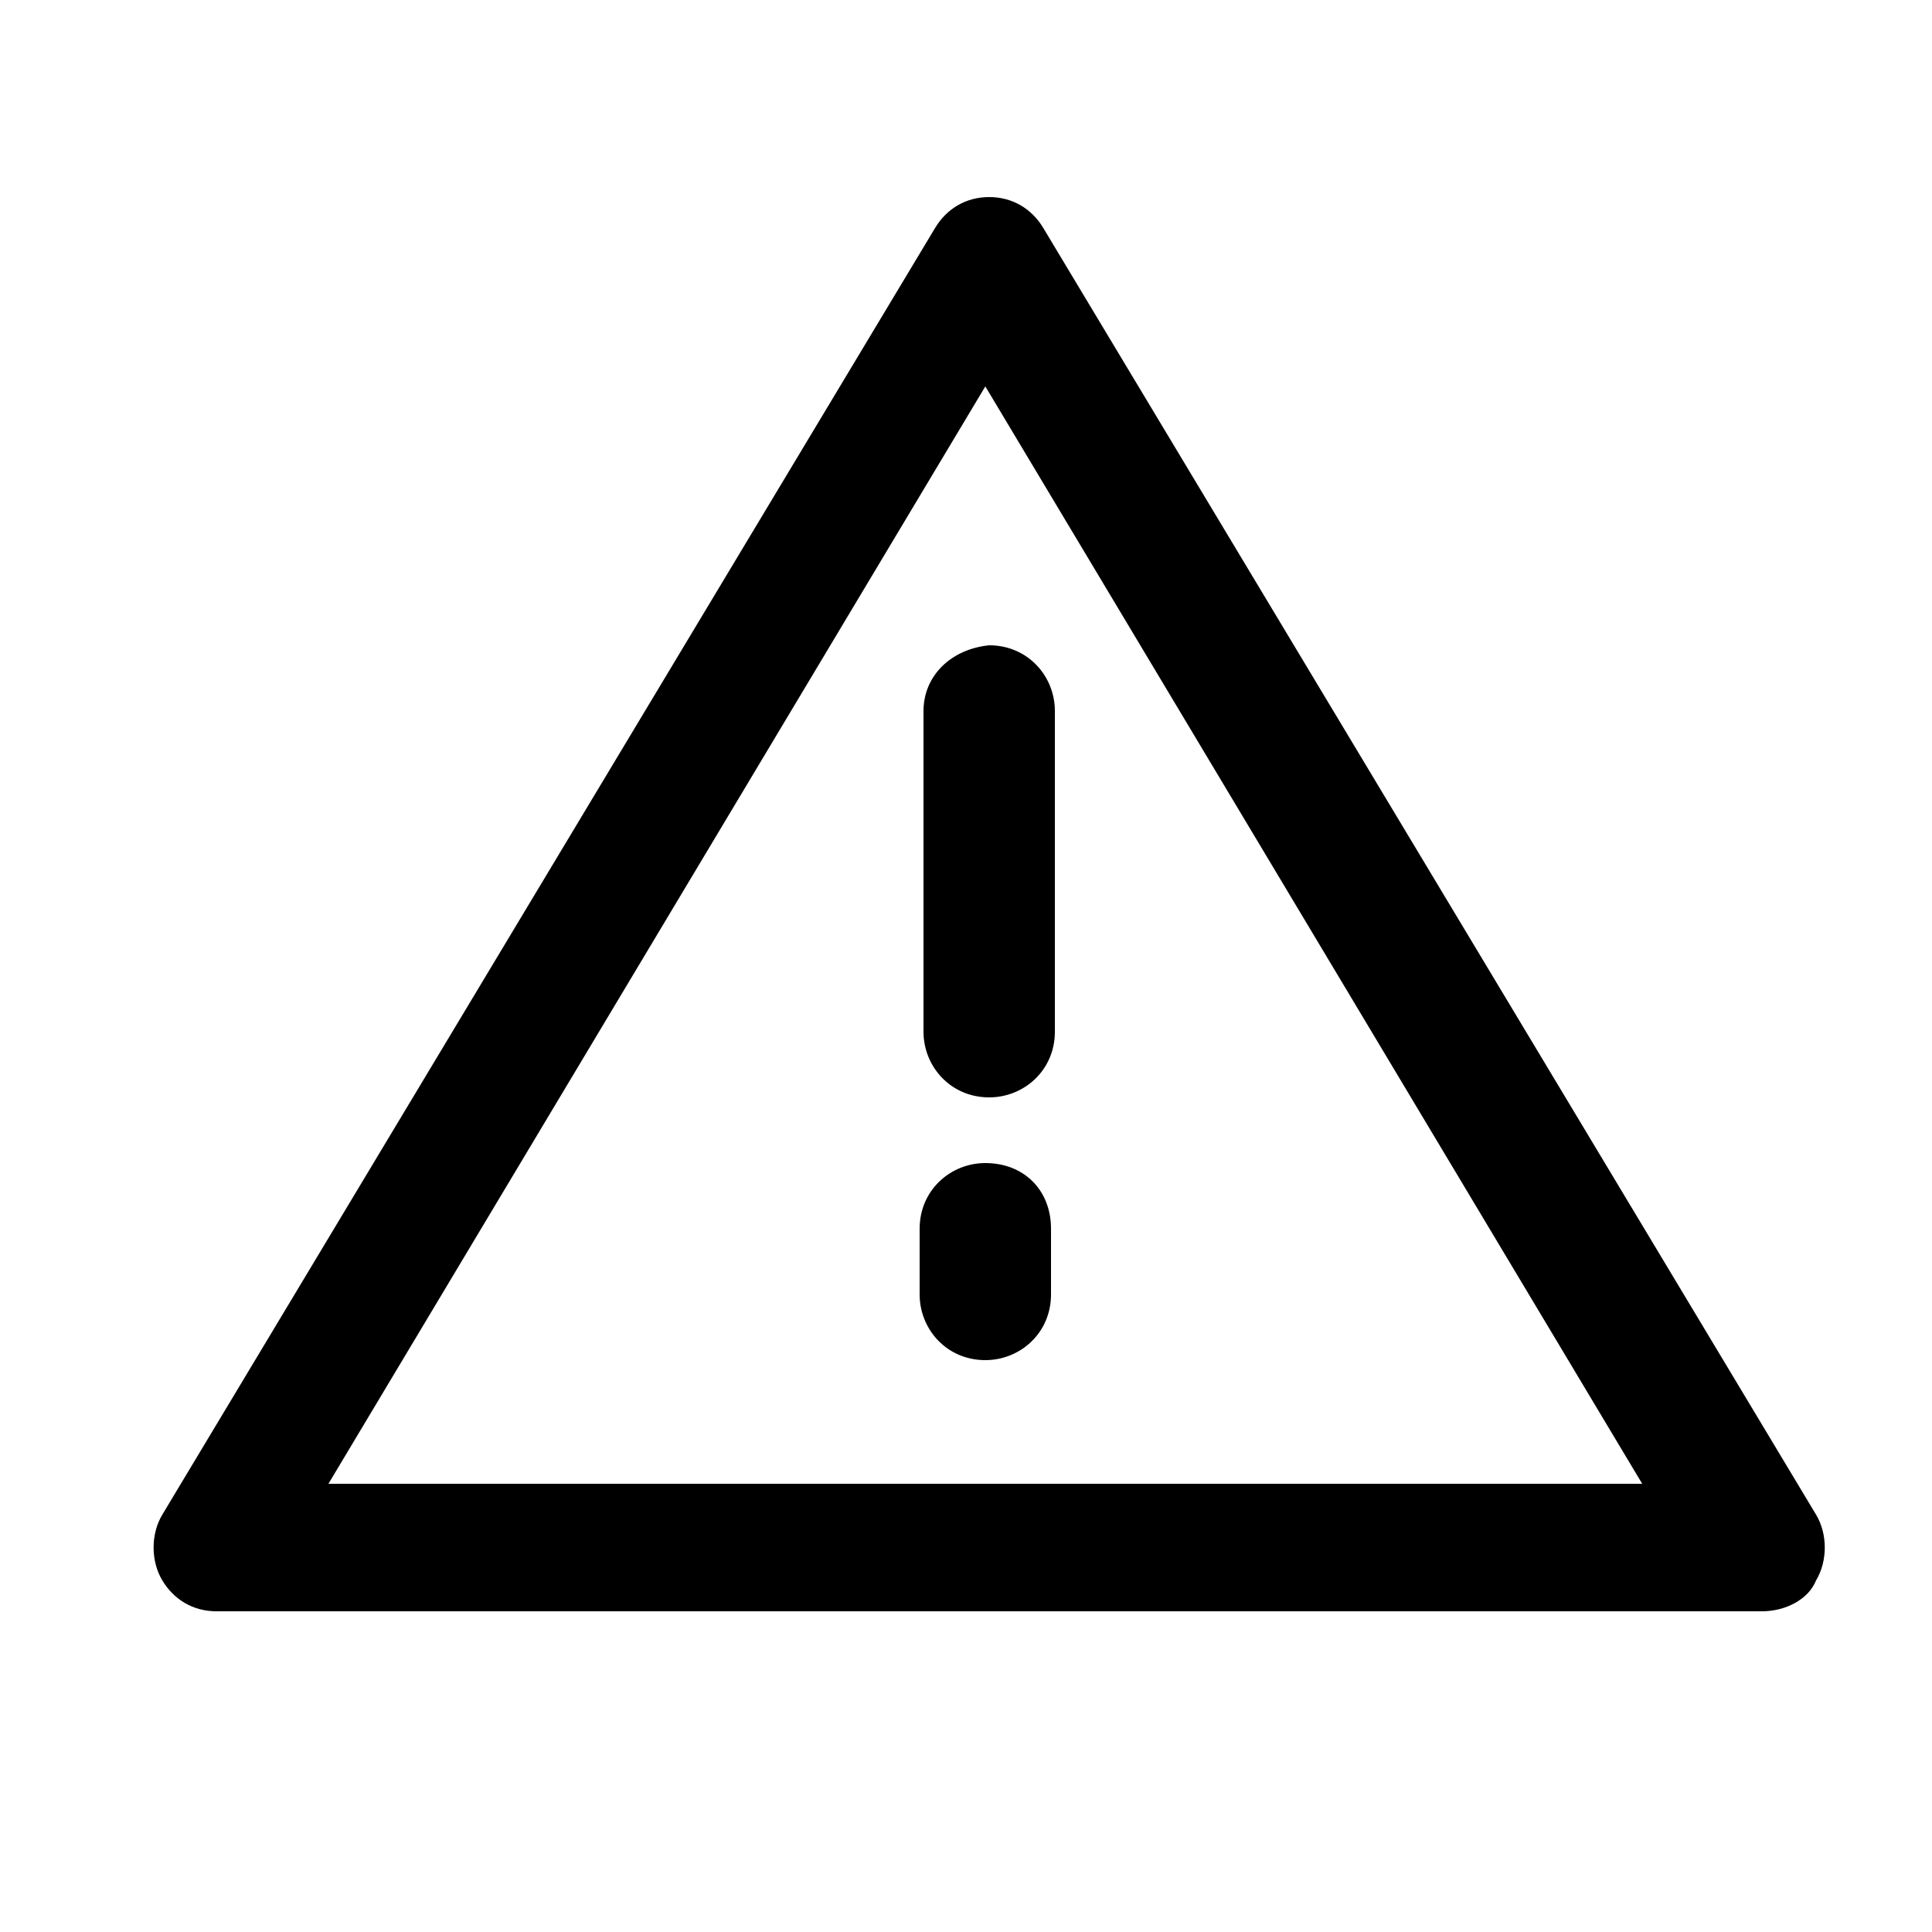
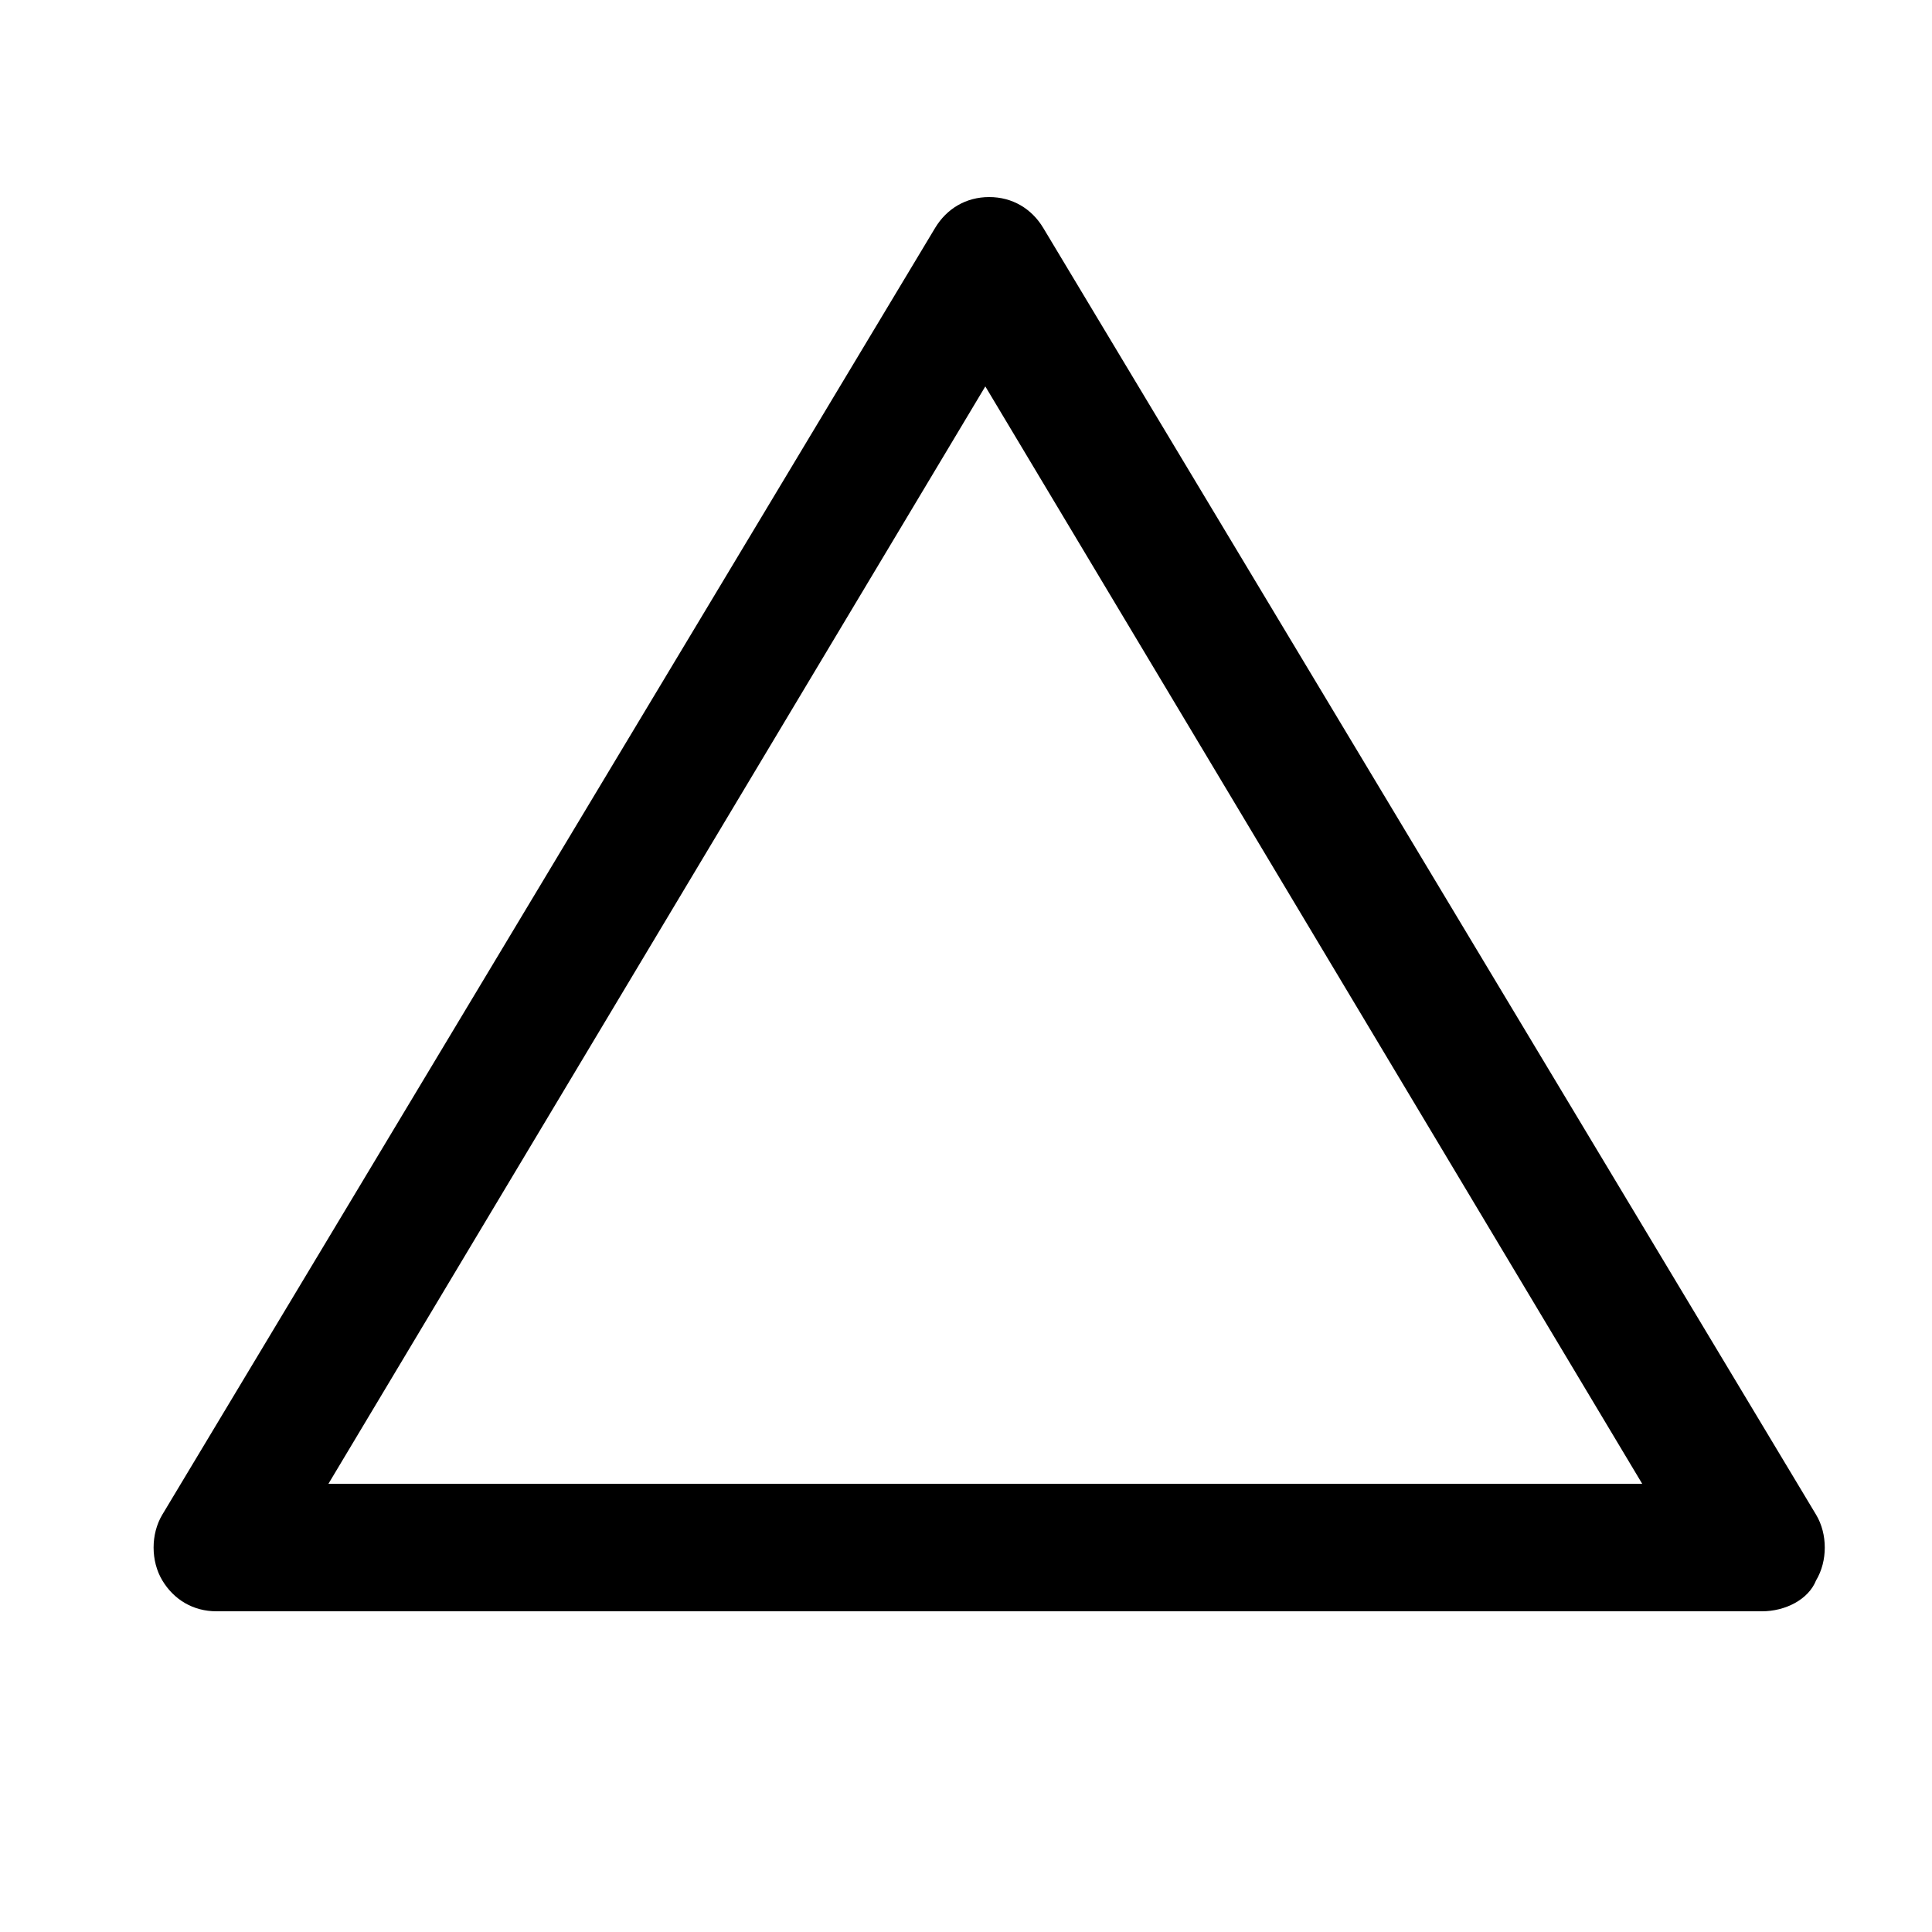
<svg xmlns="http://www.w3.org/2000/svg" version="1.1" id="Capa_1" x="0px" y="0px" width="50px" height="50px" viewBox="0 0 50 50" style="enable-background:new 0 0 50 50;" xml:space="preserve">
  <g>
    <g>
      <path d="M47,39.2L27,5.9c-0.3-0.5-0.8-0.8-1.4-0.8c-0.6,0-1.1,0.3-1.4,0.8l-20,33.3c-0.3,0.5-0.3,1.2,0,1.7s0.8,0.8,1.4,0.8h40 c0.6,0,1.2-0.3,1.4-0.8C47.3,40.4,47.3,39.7,47,39.2z M8.5,38.4l17-28.4l17,28.4H8.5z" />
-       <path d="M23.9,18.4v8.3c0,0.9,0.7,1.7,1.7,1.7c0.9,0,1.7-0.7,1.7-1.7v-8.3c0-0.9-0.7-1.7-1.7-1.7C24.6,16.8,23.9,17.5,23.9,18.4z" />
-       <path d="M25.5,30.1c-0.9,0-1.7,0.7-1.7,1.7v1.7c0,0.9,0.7,1.7,1.7,1.7c0.9,0,1.7-0.7,1.7-1.7v-1.7C27.2,30.8,26.5,30.1,25.5,30.1z " />
    </g>
  </g>
</svg>